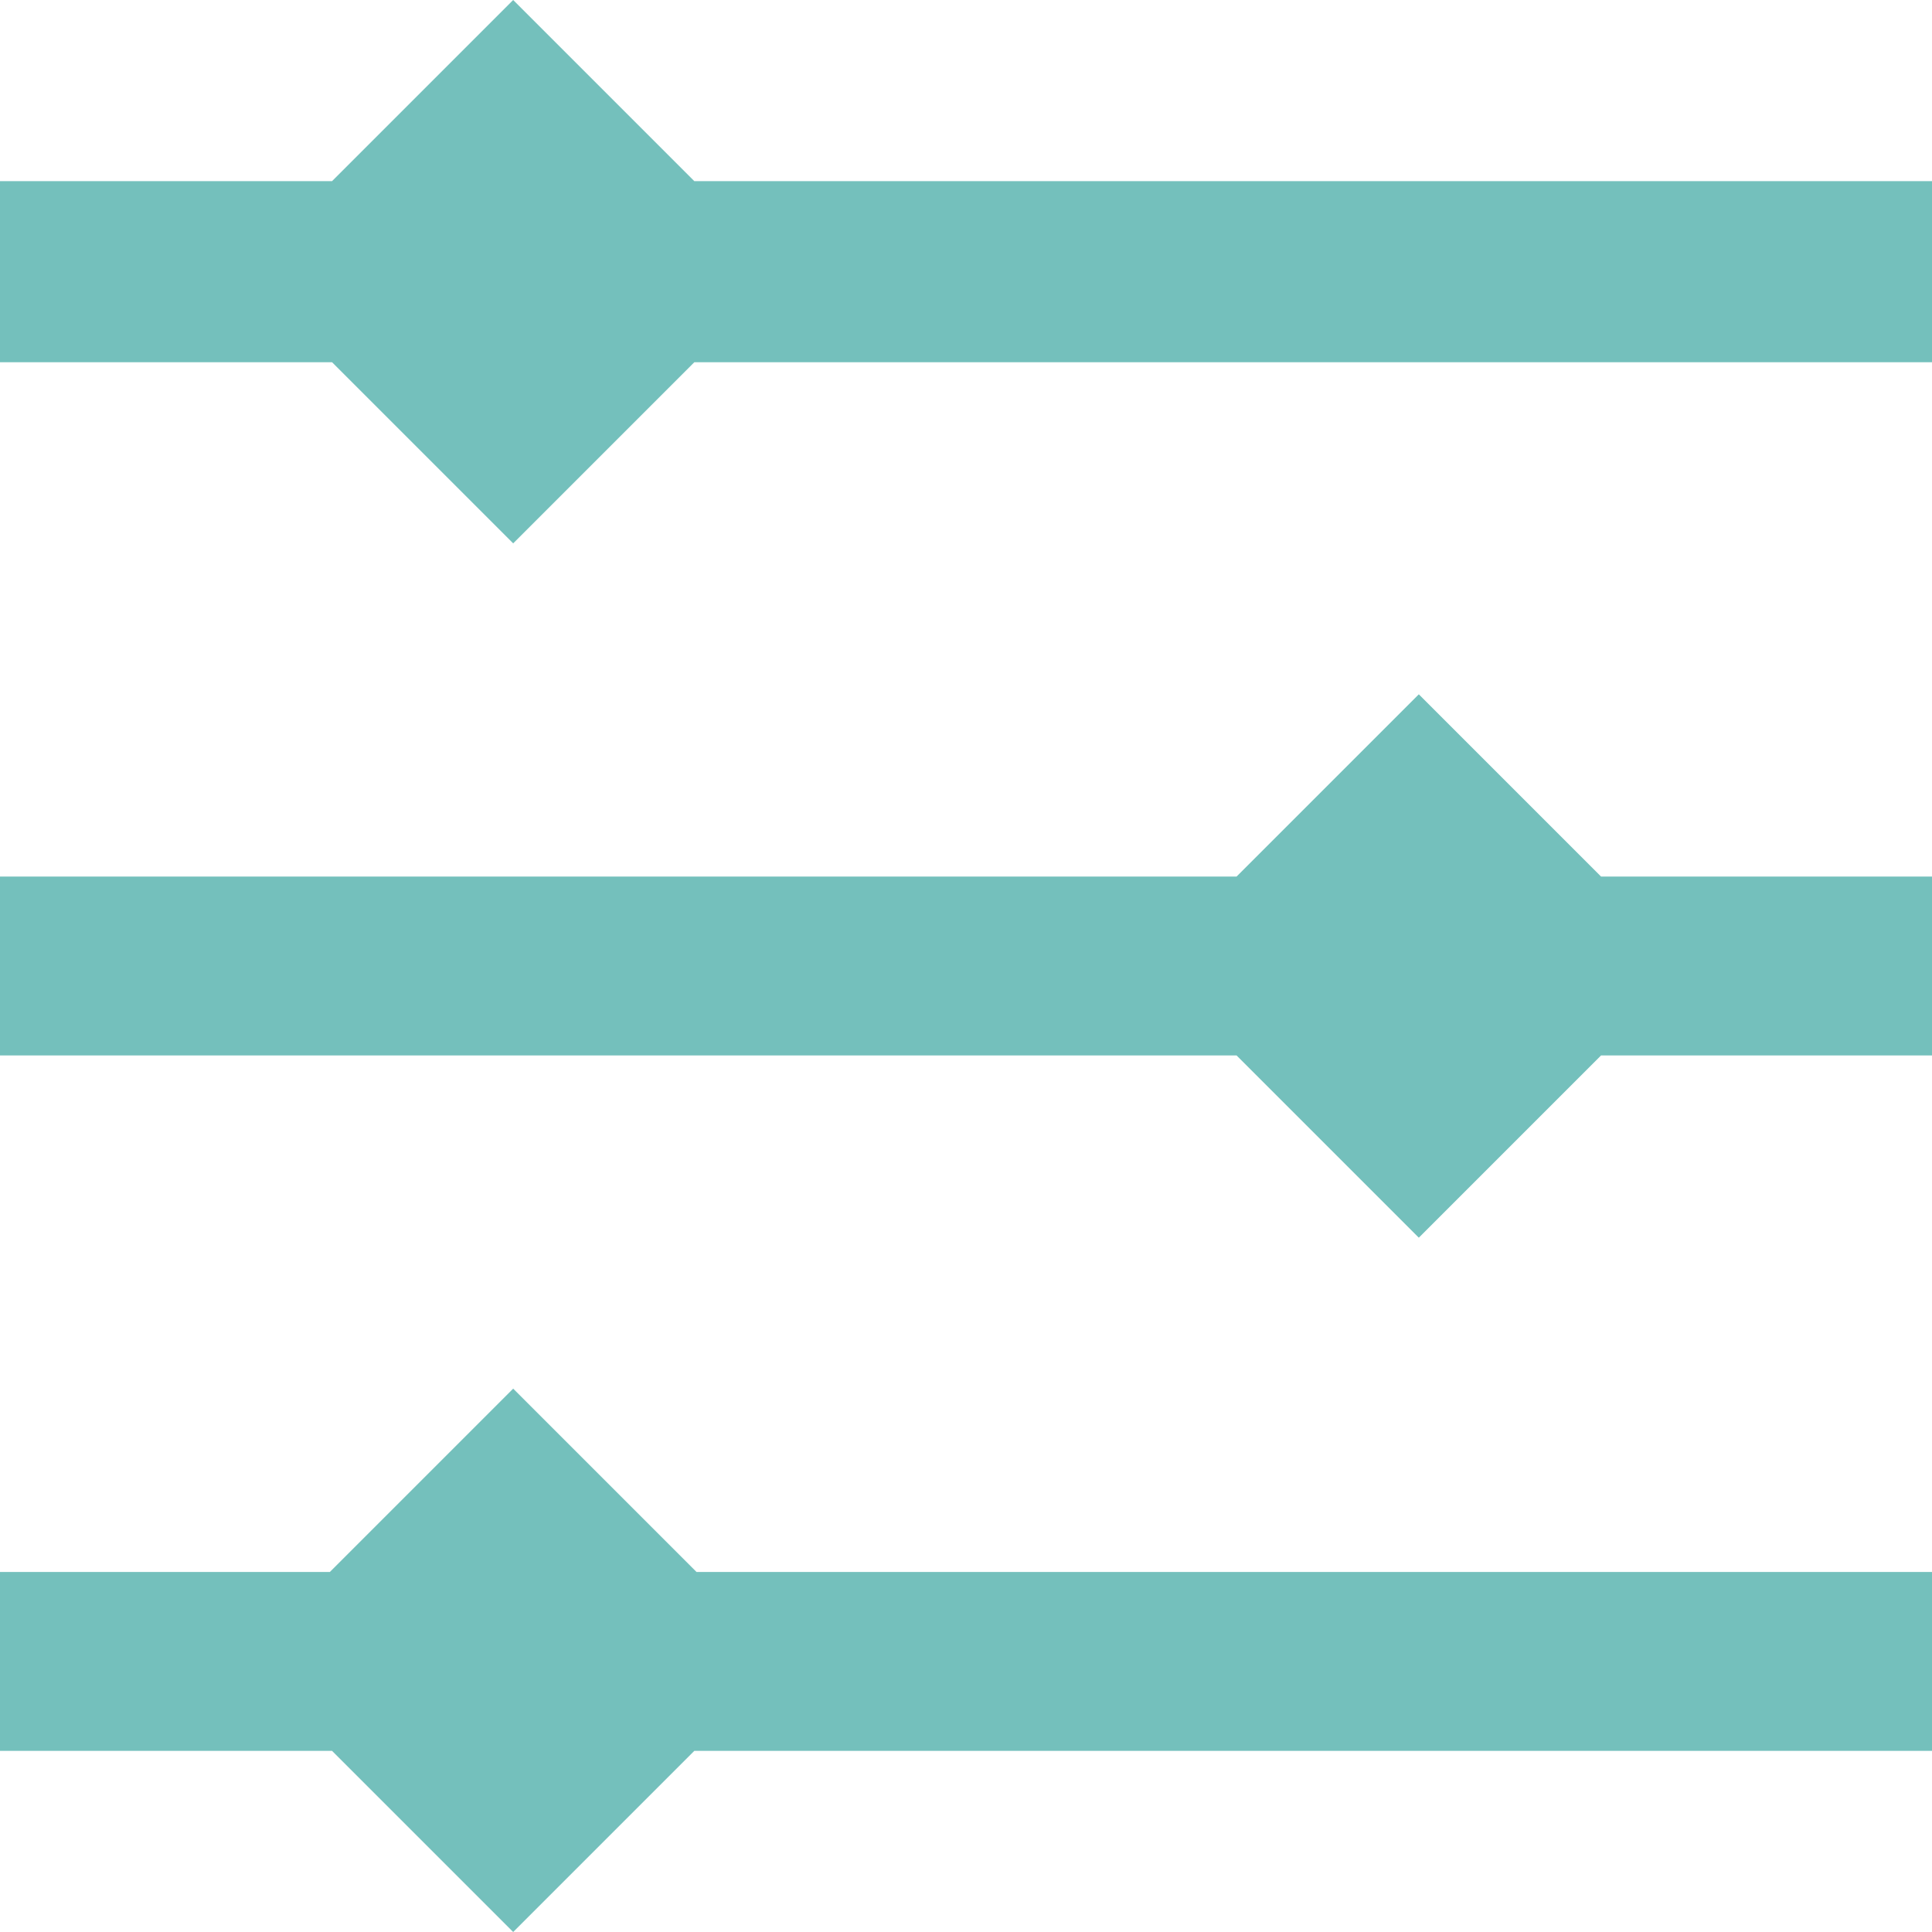
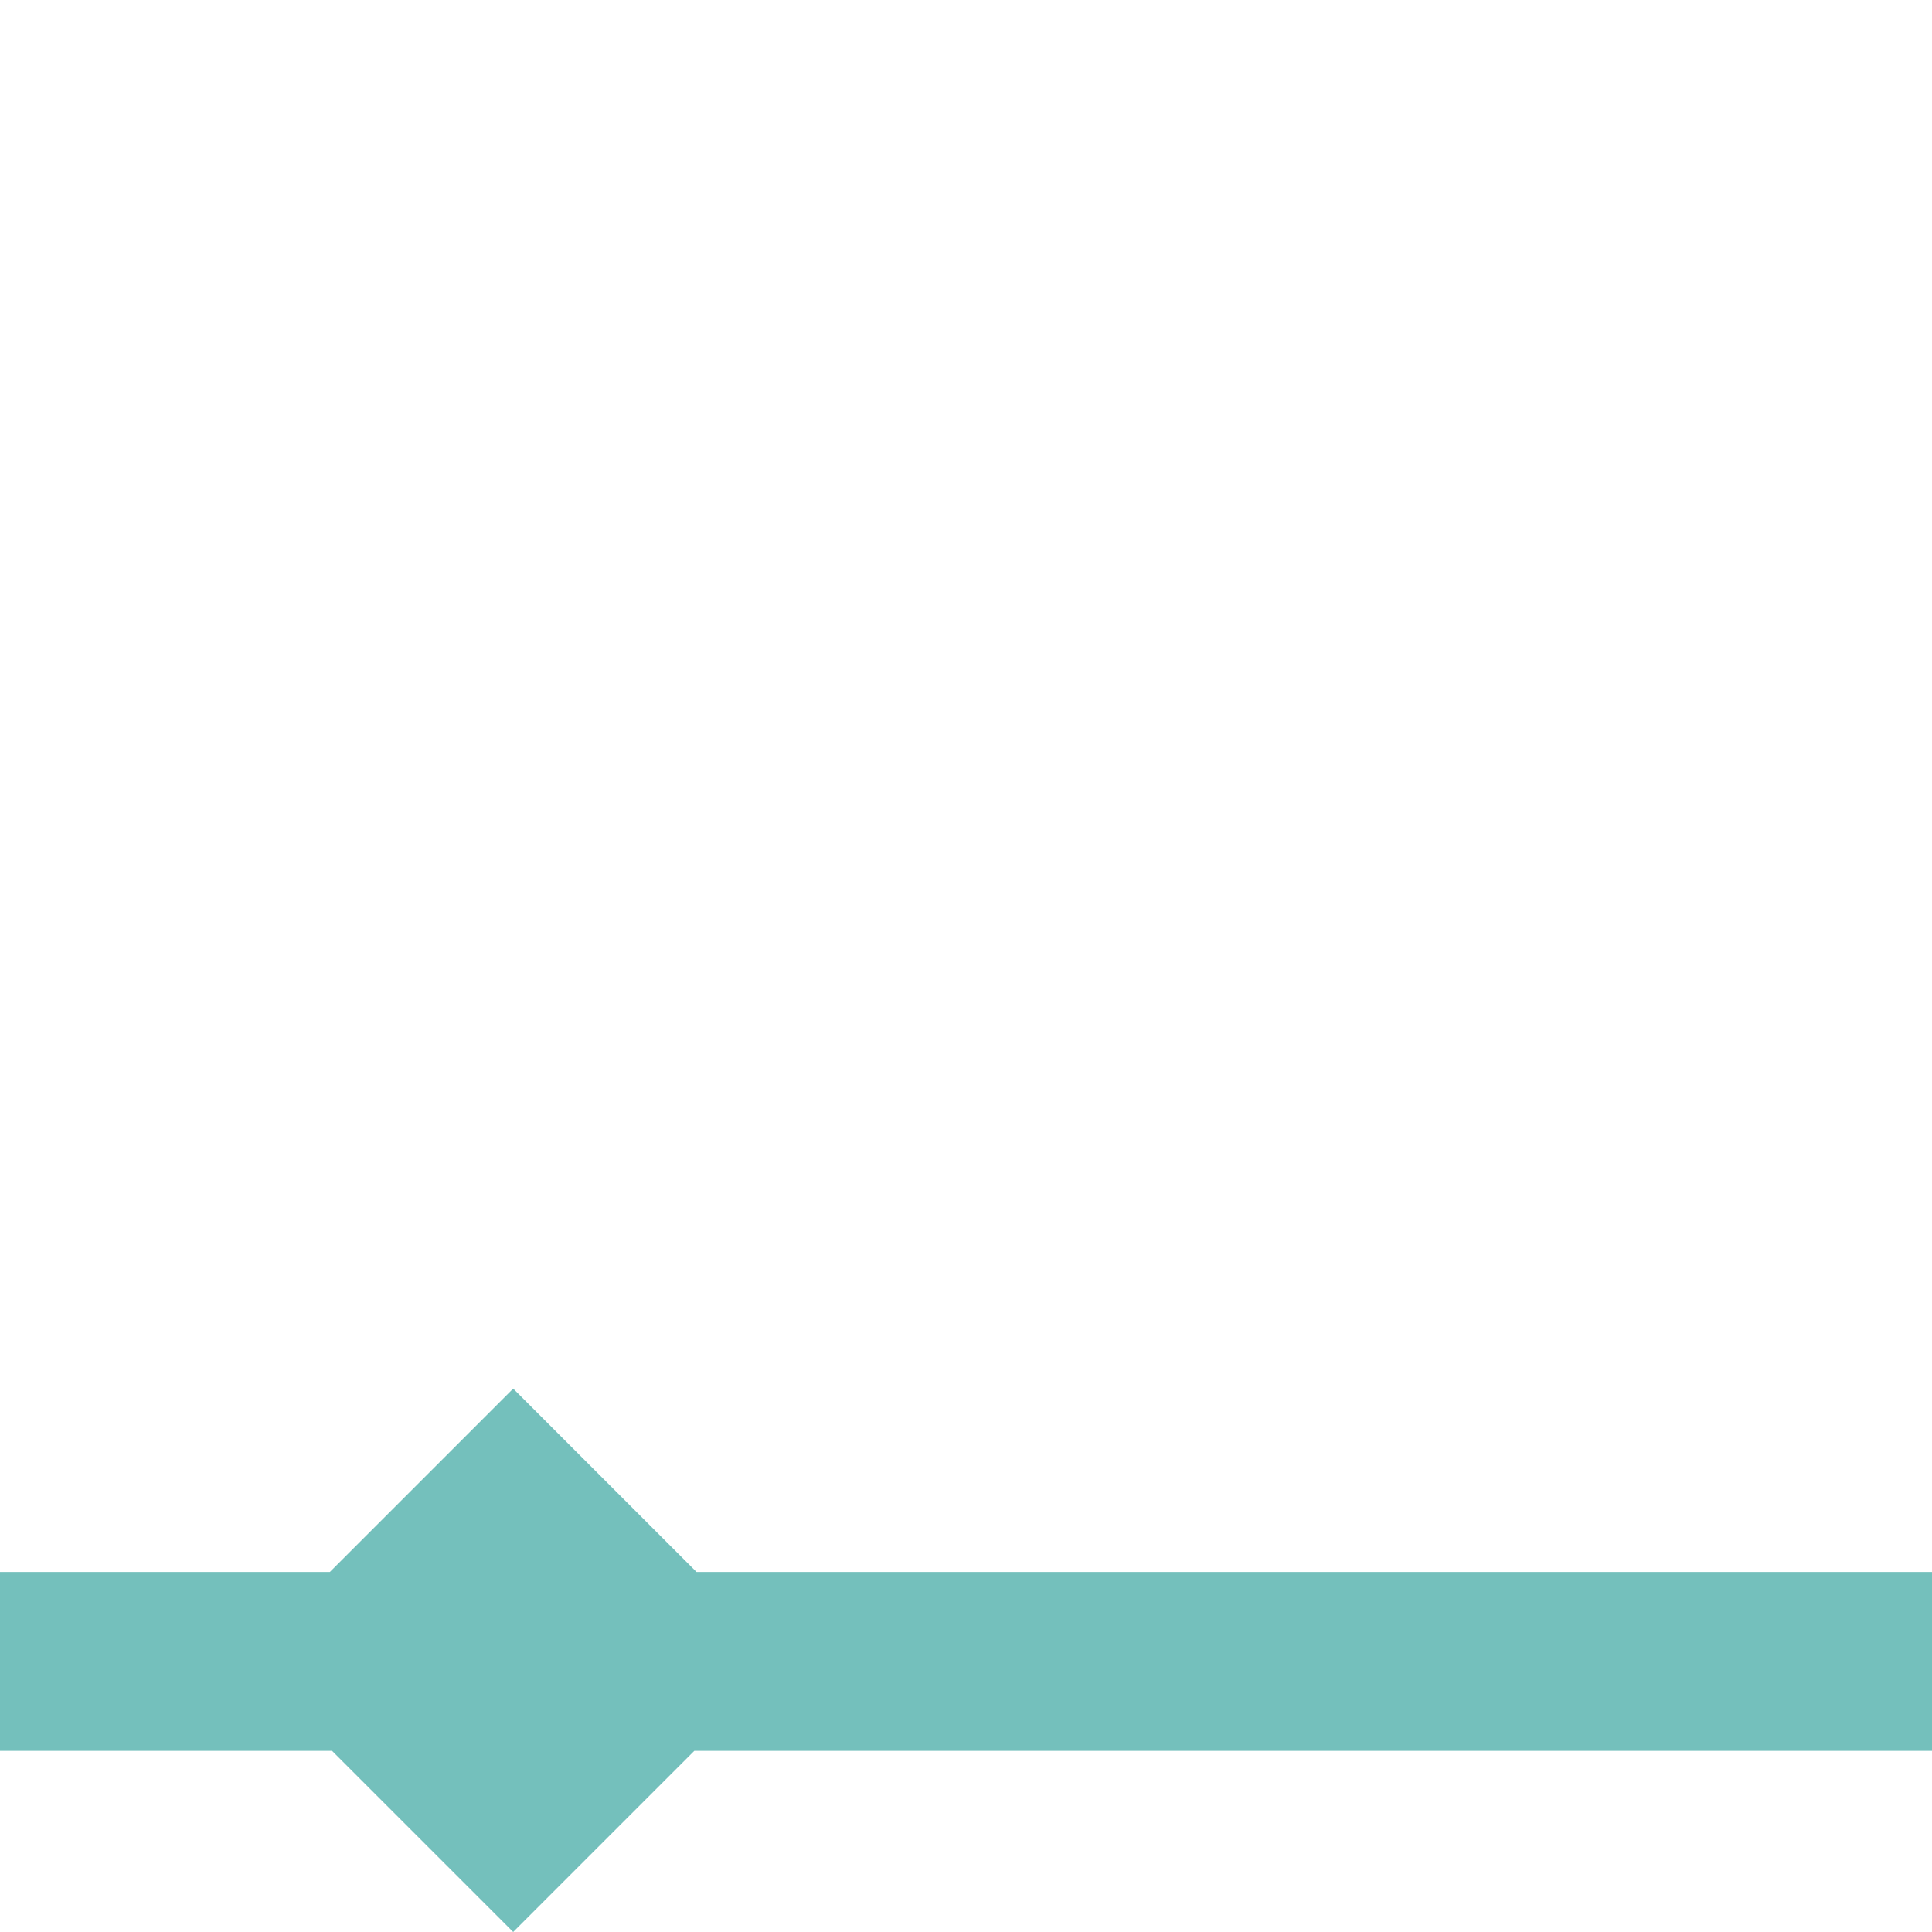
<svg xmlns="http://www.w3.org/2000/svg" viewBox="0 0 144 144">
  <defs>
    <style>
      .cls-1 {
        fill: #74c0bc;
      }
    </style>
  </defs>
  <title>jer-icon-menu-filter-01</title>
  <g id="Lines">
    <g>
-       <polygon class="cls-1" points="51.75 13.5 38.25 0 24.75 13.5 0 13.5 0 27 24.75 27 38.25 40.5 51.75 27 144 27 144 13.5 51.75 13.5" />
      <polygon class="cls-1" points="38.25 103.5 24.583 117.167 0 117.167 0 130.5 24.75 130.5 38.25 144 51.75 130.5 144 130.5 144 117.167 51.917 117.167 38.25 103.5" />
-       <polygon class="cls-1" points="105.75 51.75 92.167 65.333 0 65.333 0 78.667 92.167 78.667 105.75 92.25 119.333 78.667 144 78.667 144 65.333 119.333 65.333 105.75 51.75" />
    </g>
  </g>
</svg>